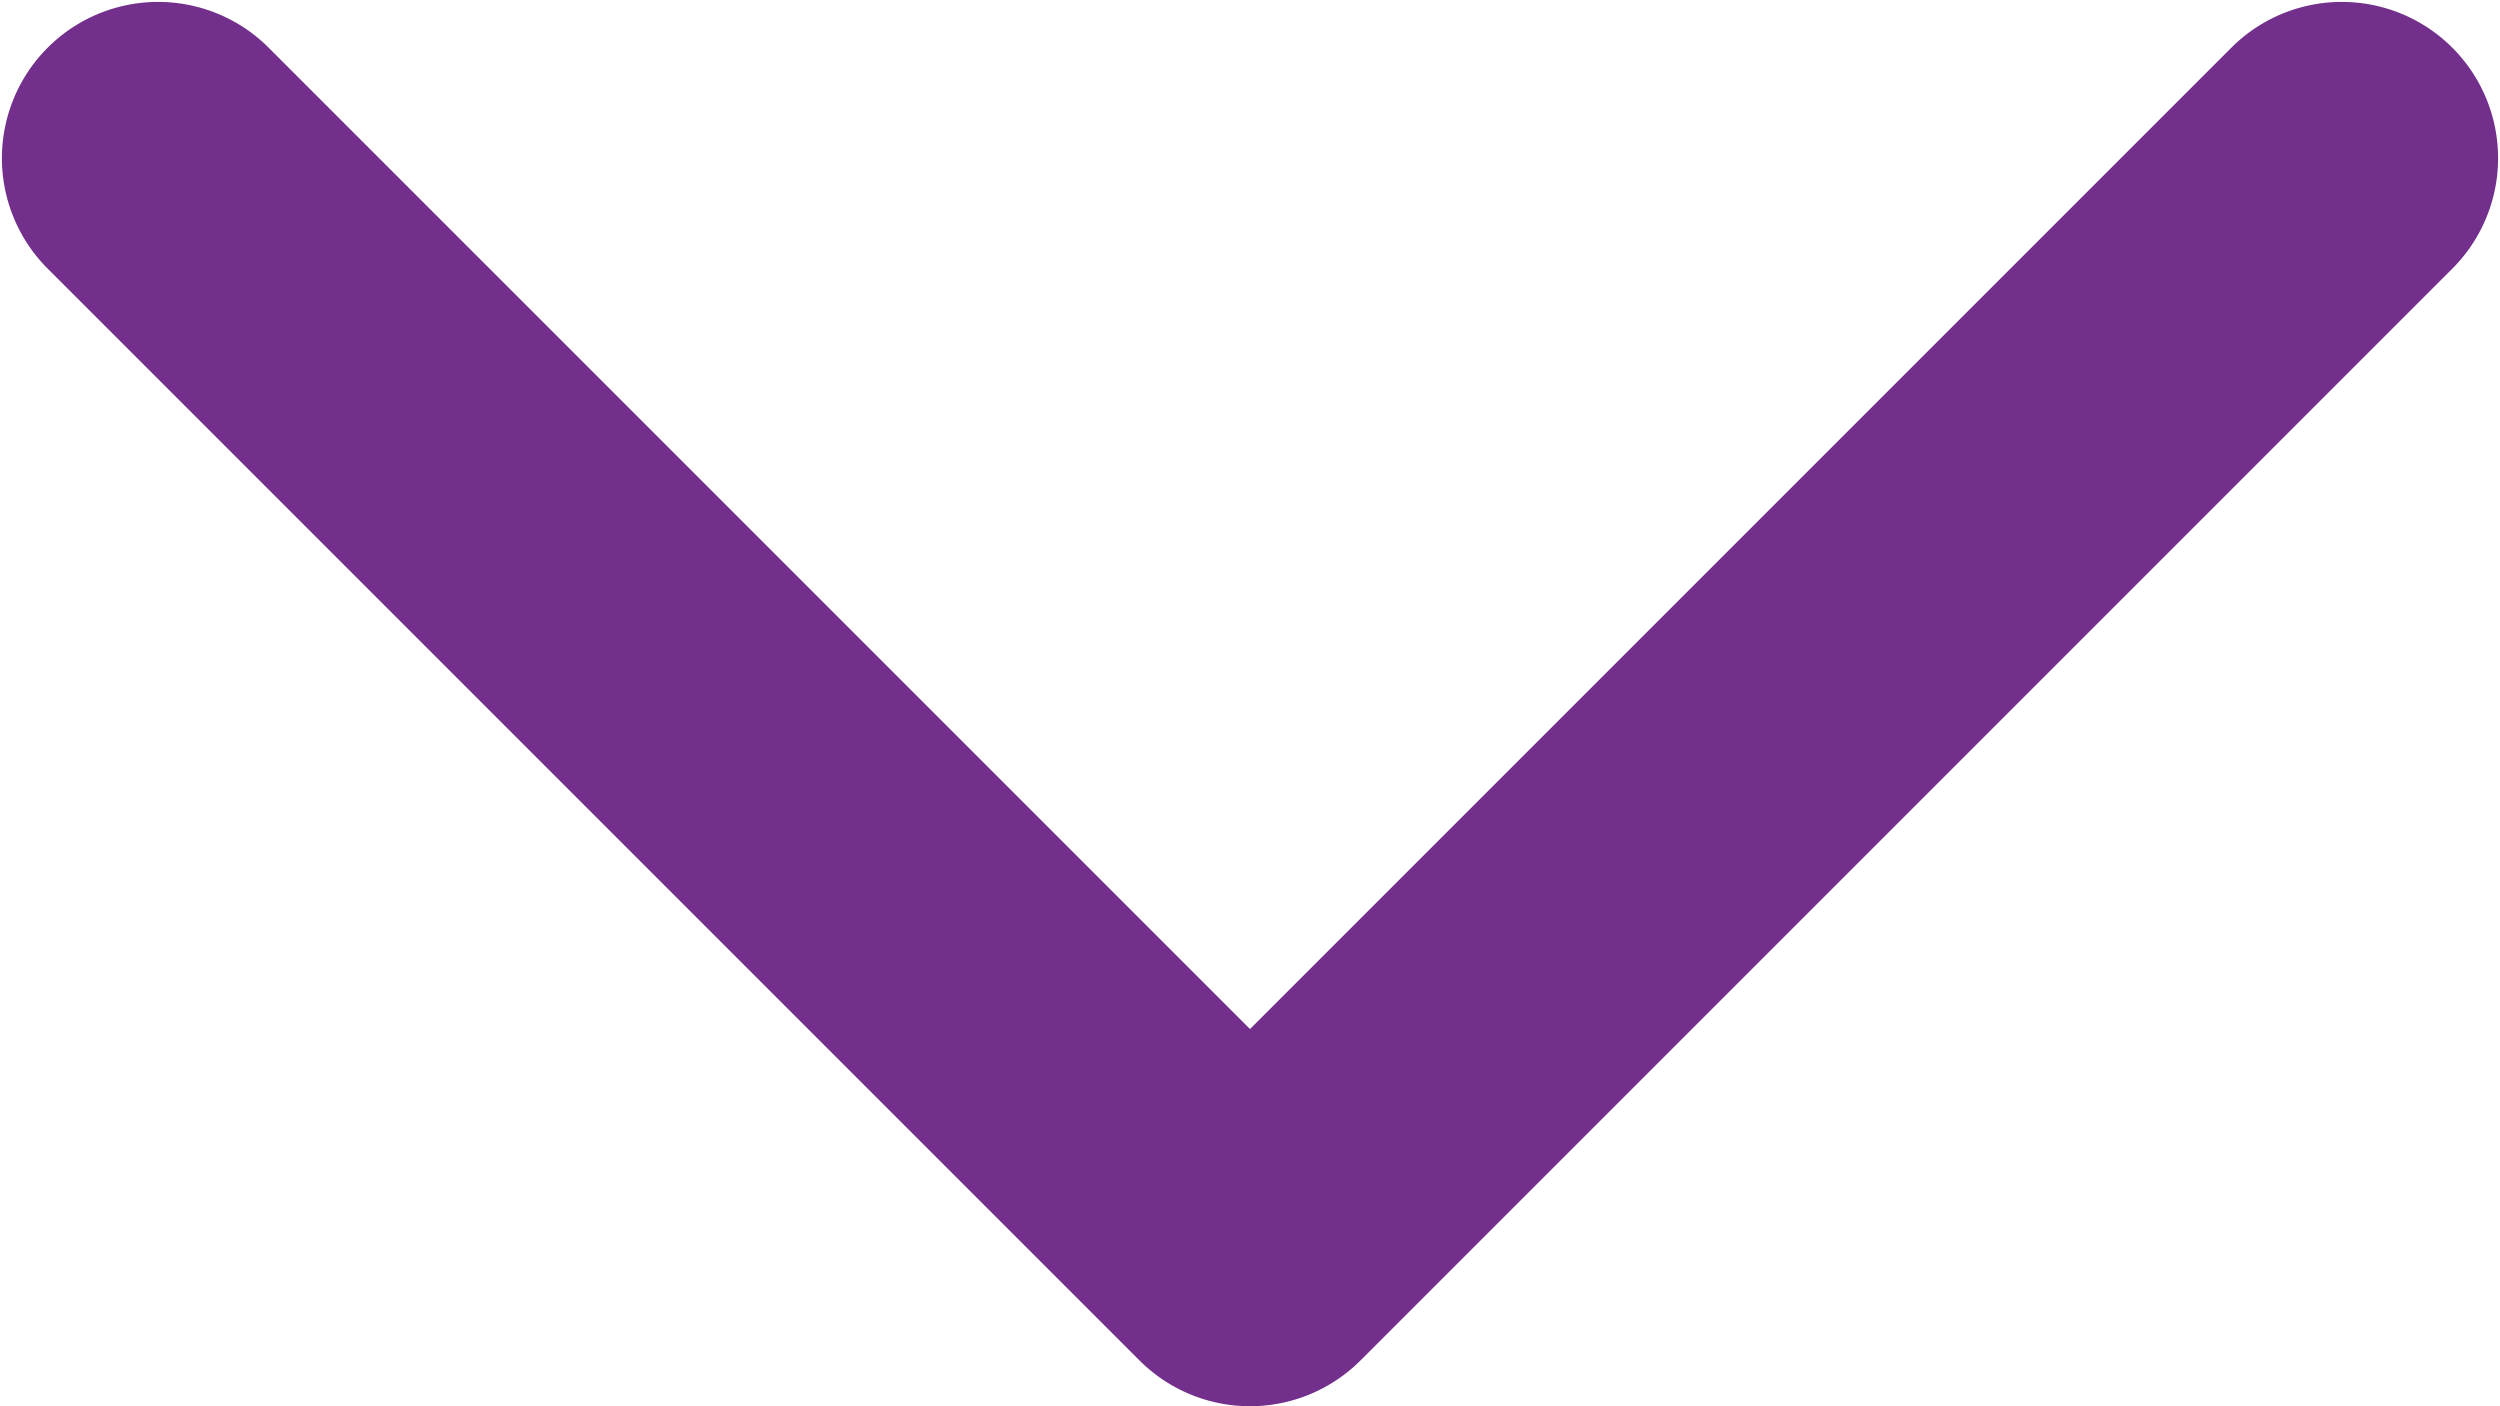
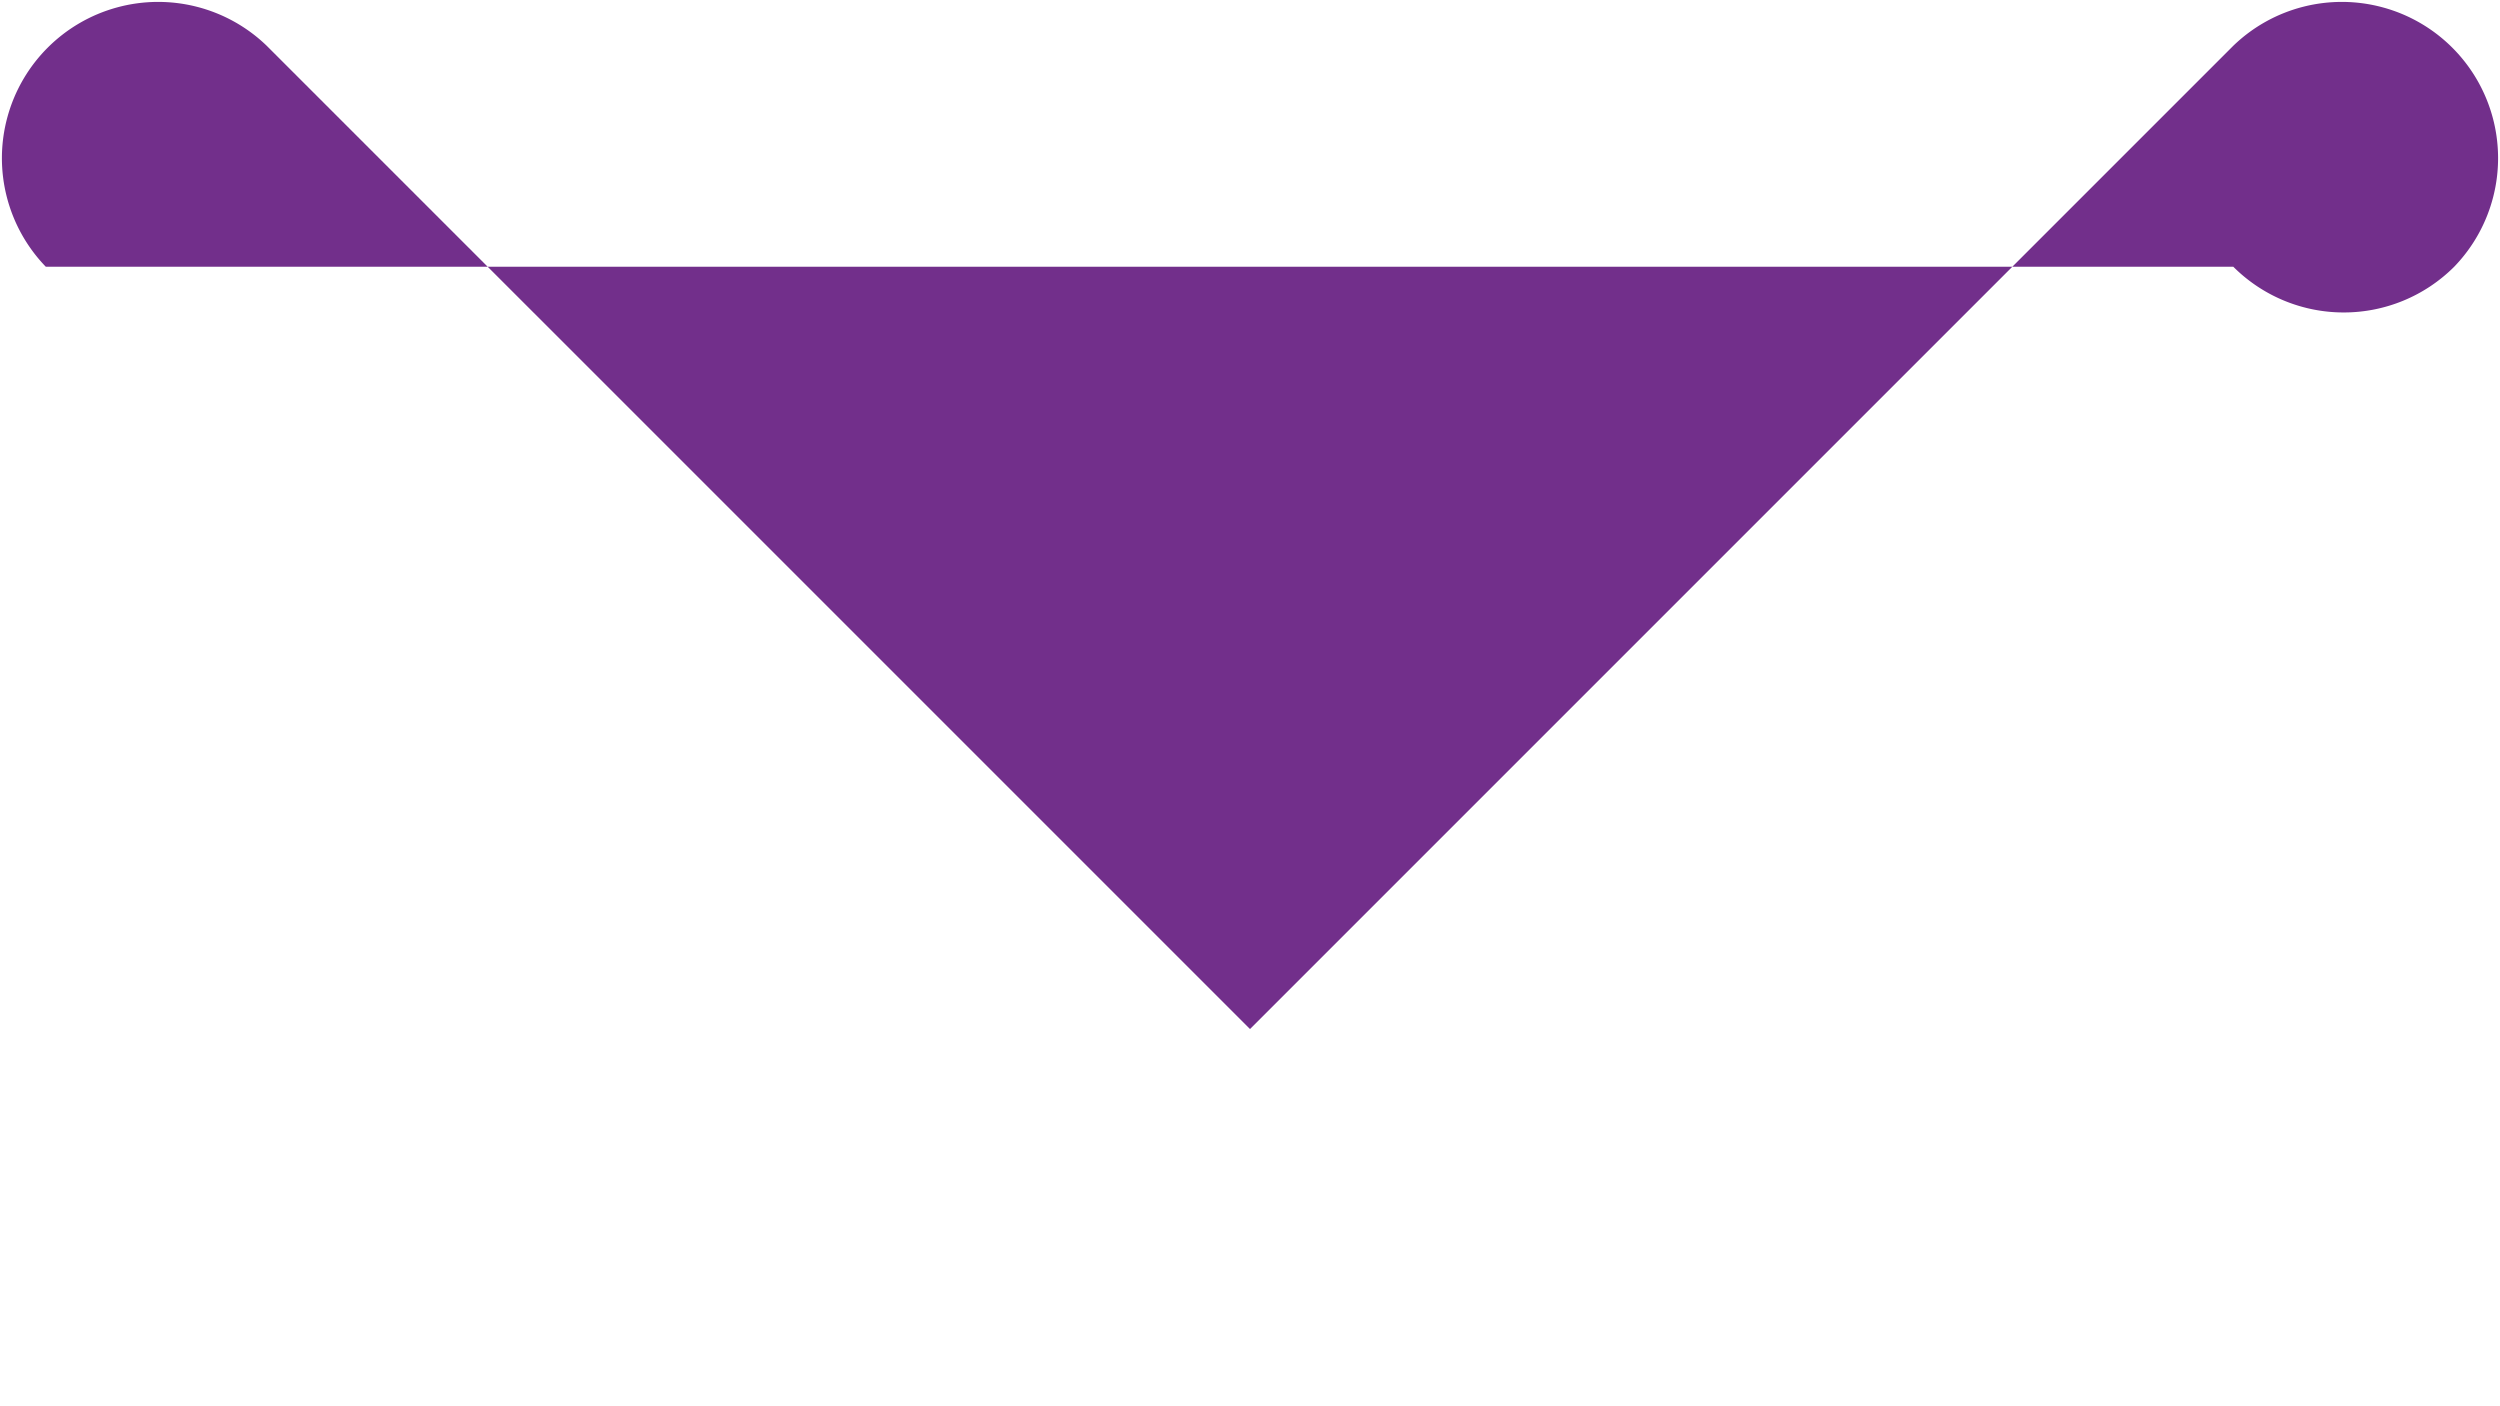
<svg xmlns="http://www.w3.org/2000/svg" width="16" height="9" viewBox="0 0 16 9">
-   <path id="Down" d="M.293,1.707A1,1,0,0,1,1.707.293L8,6.586,14.293.293a1,1,0,0,1,1.414,1.414l-7,7a1,1,0,0,1-1.414,0Z" fill="#722f8b" />
+   <path id="Down" d="M.293,1.707A1,1,0,0,1,1.707.293L8,6.586,14.293.293a1,1,0,0,1,1.414,1.414a1,1,0,0,1-1.414,0Z" fill="#722f8b" />
</svg>